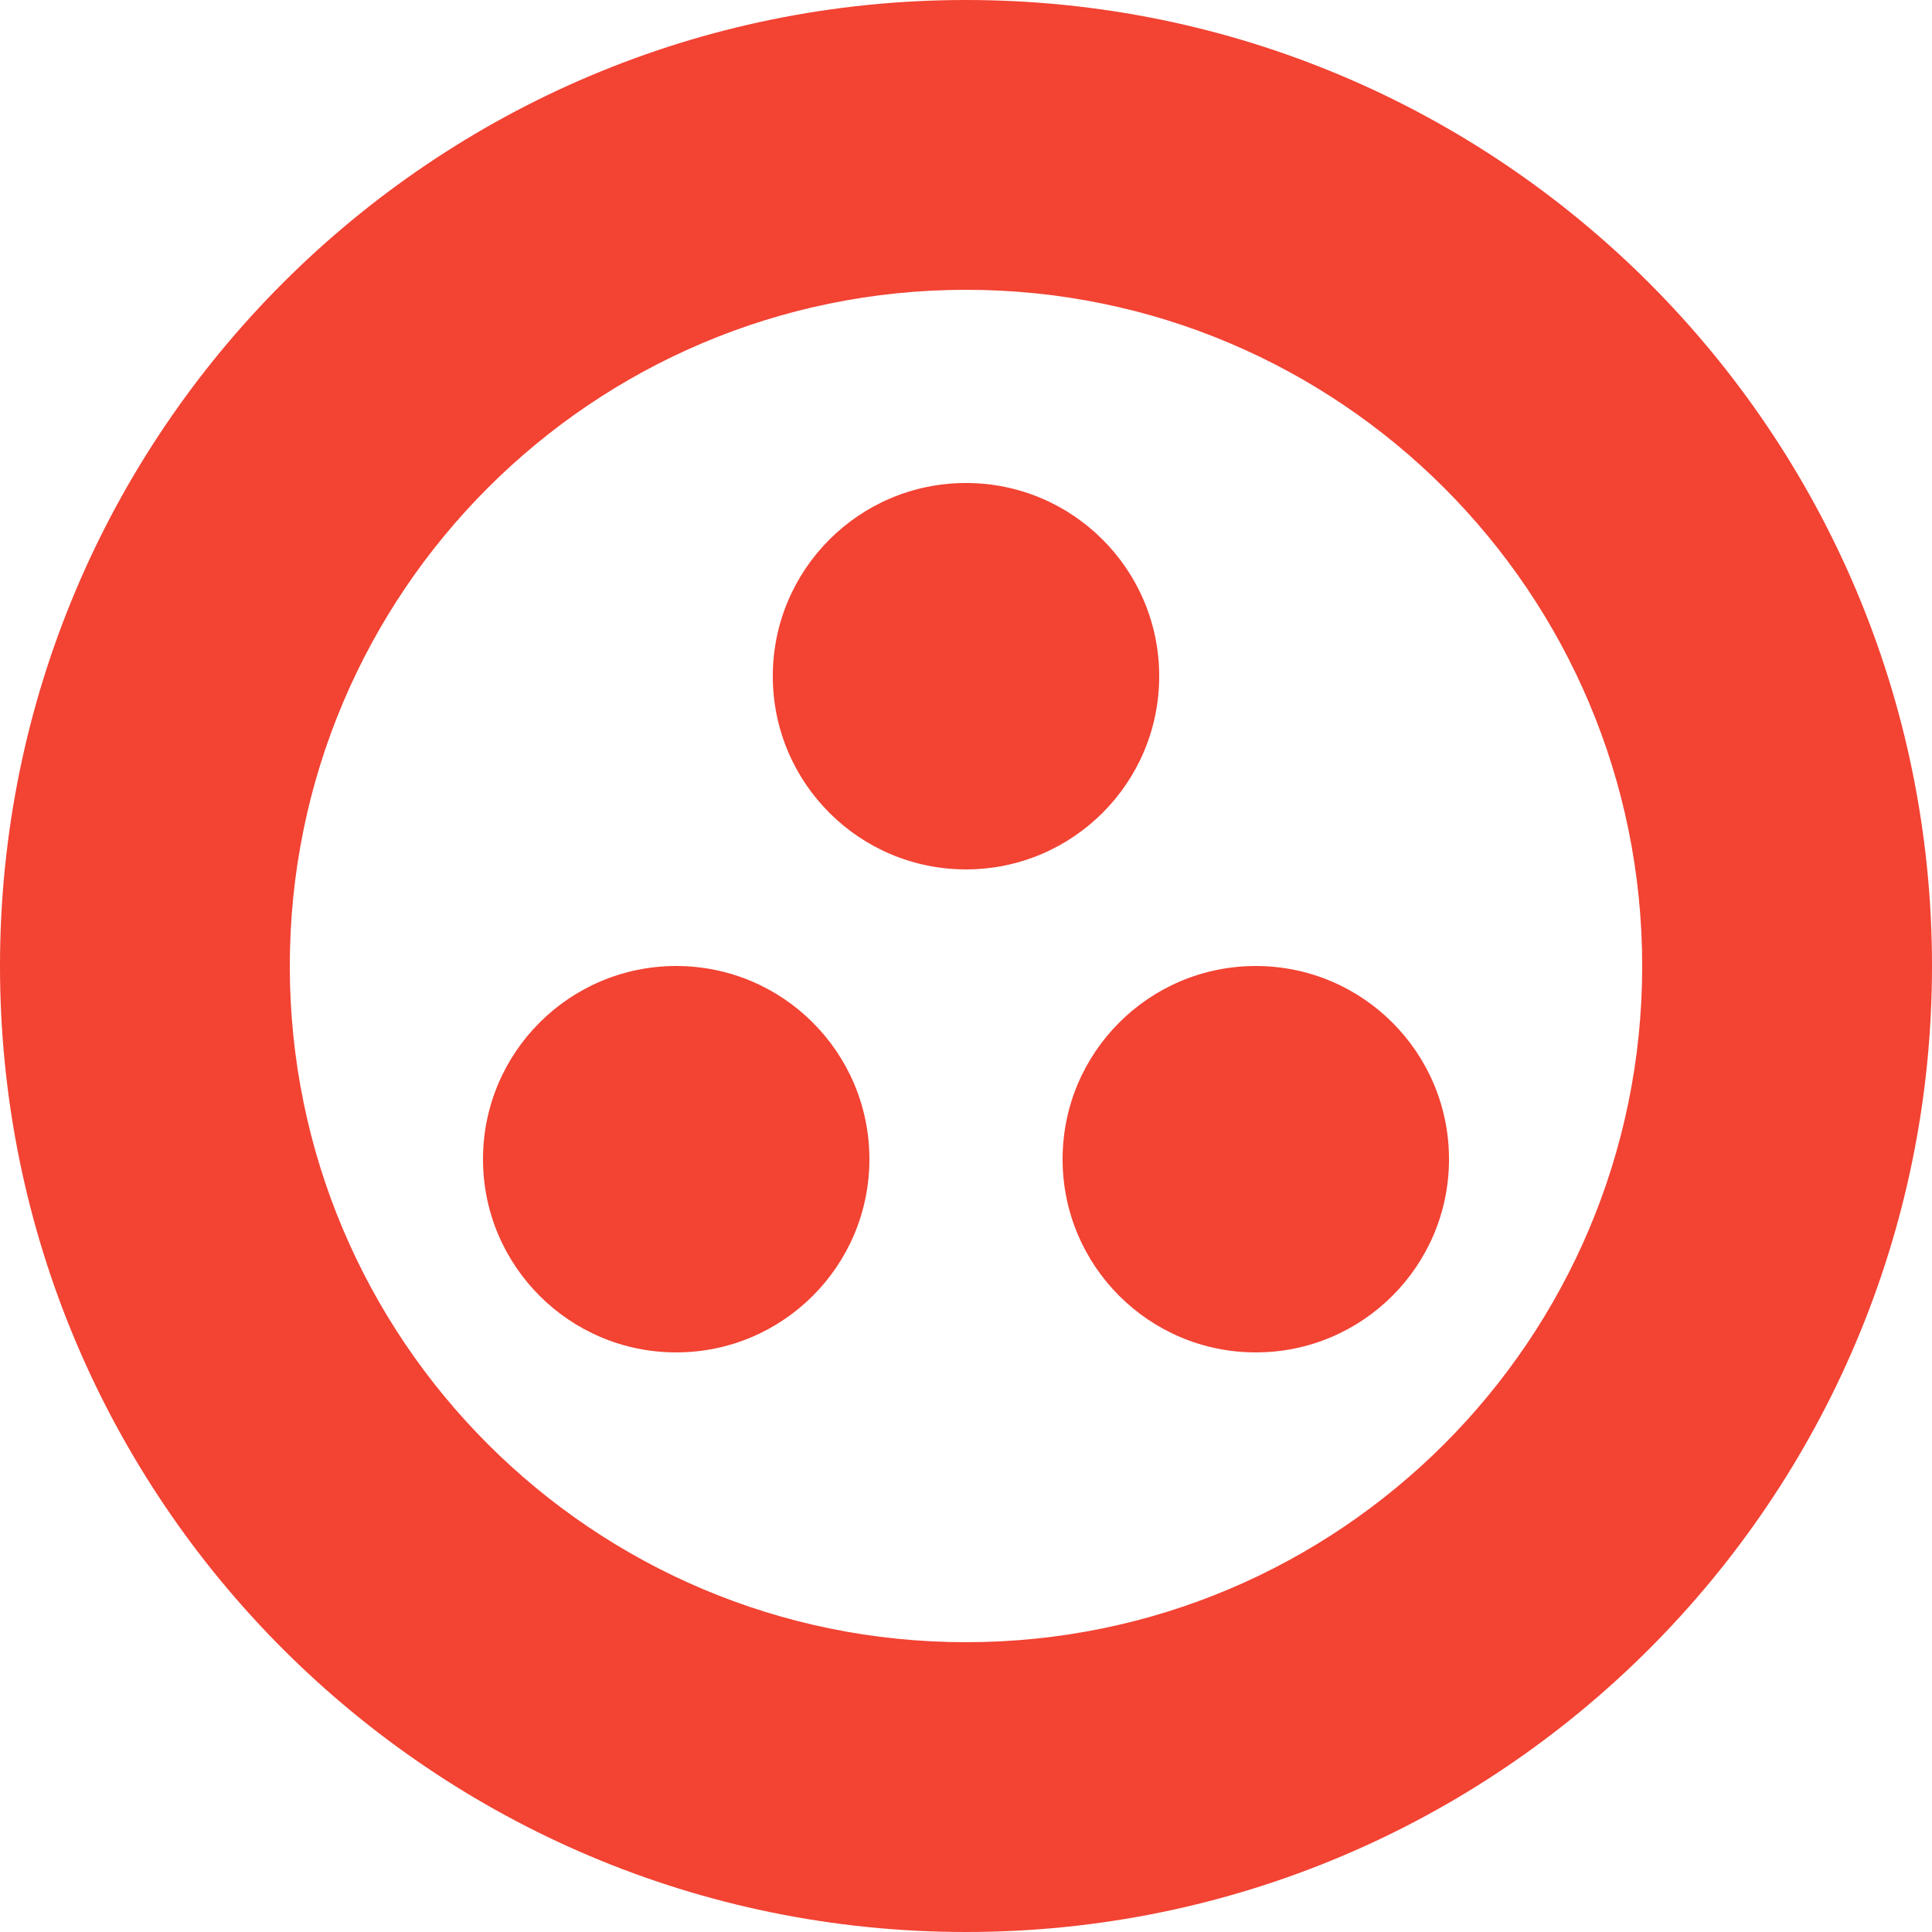
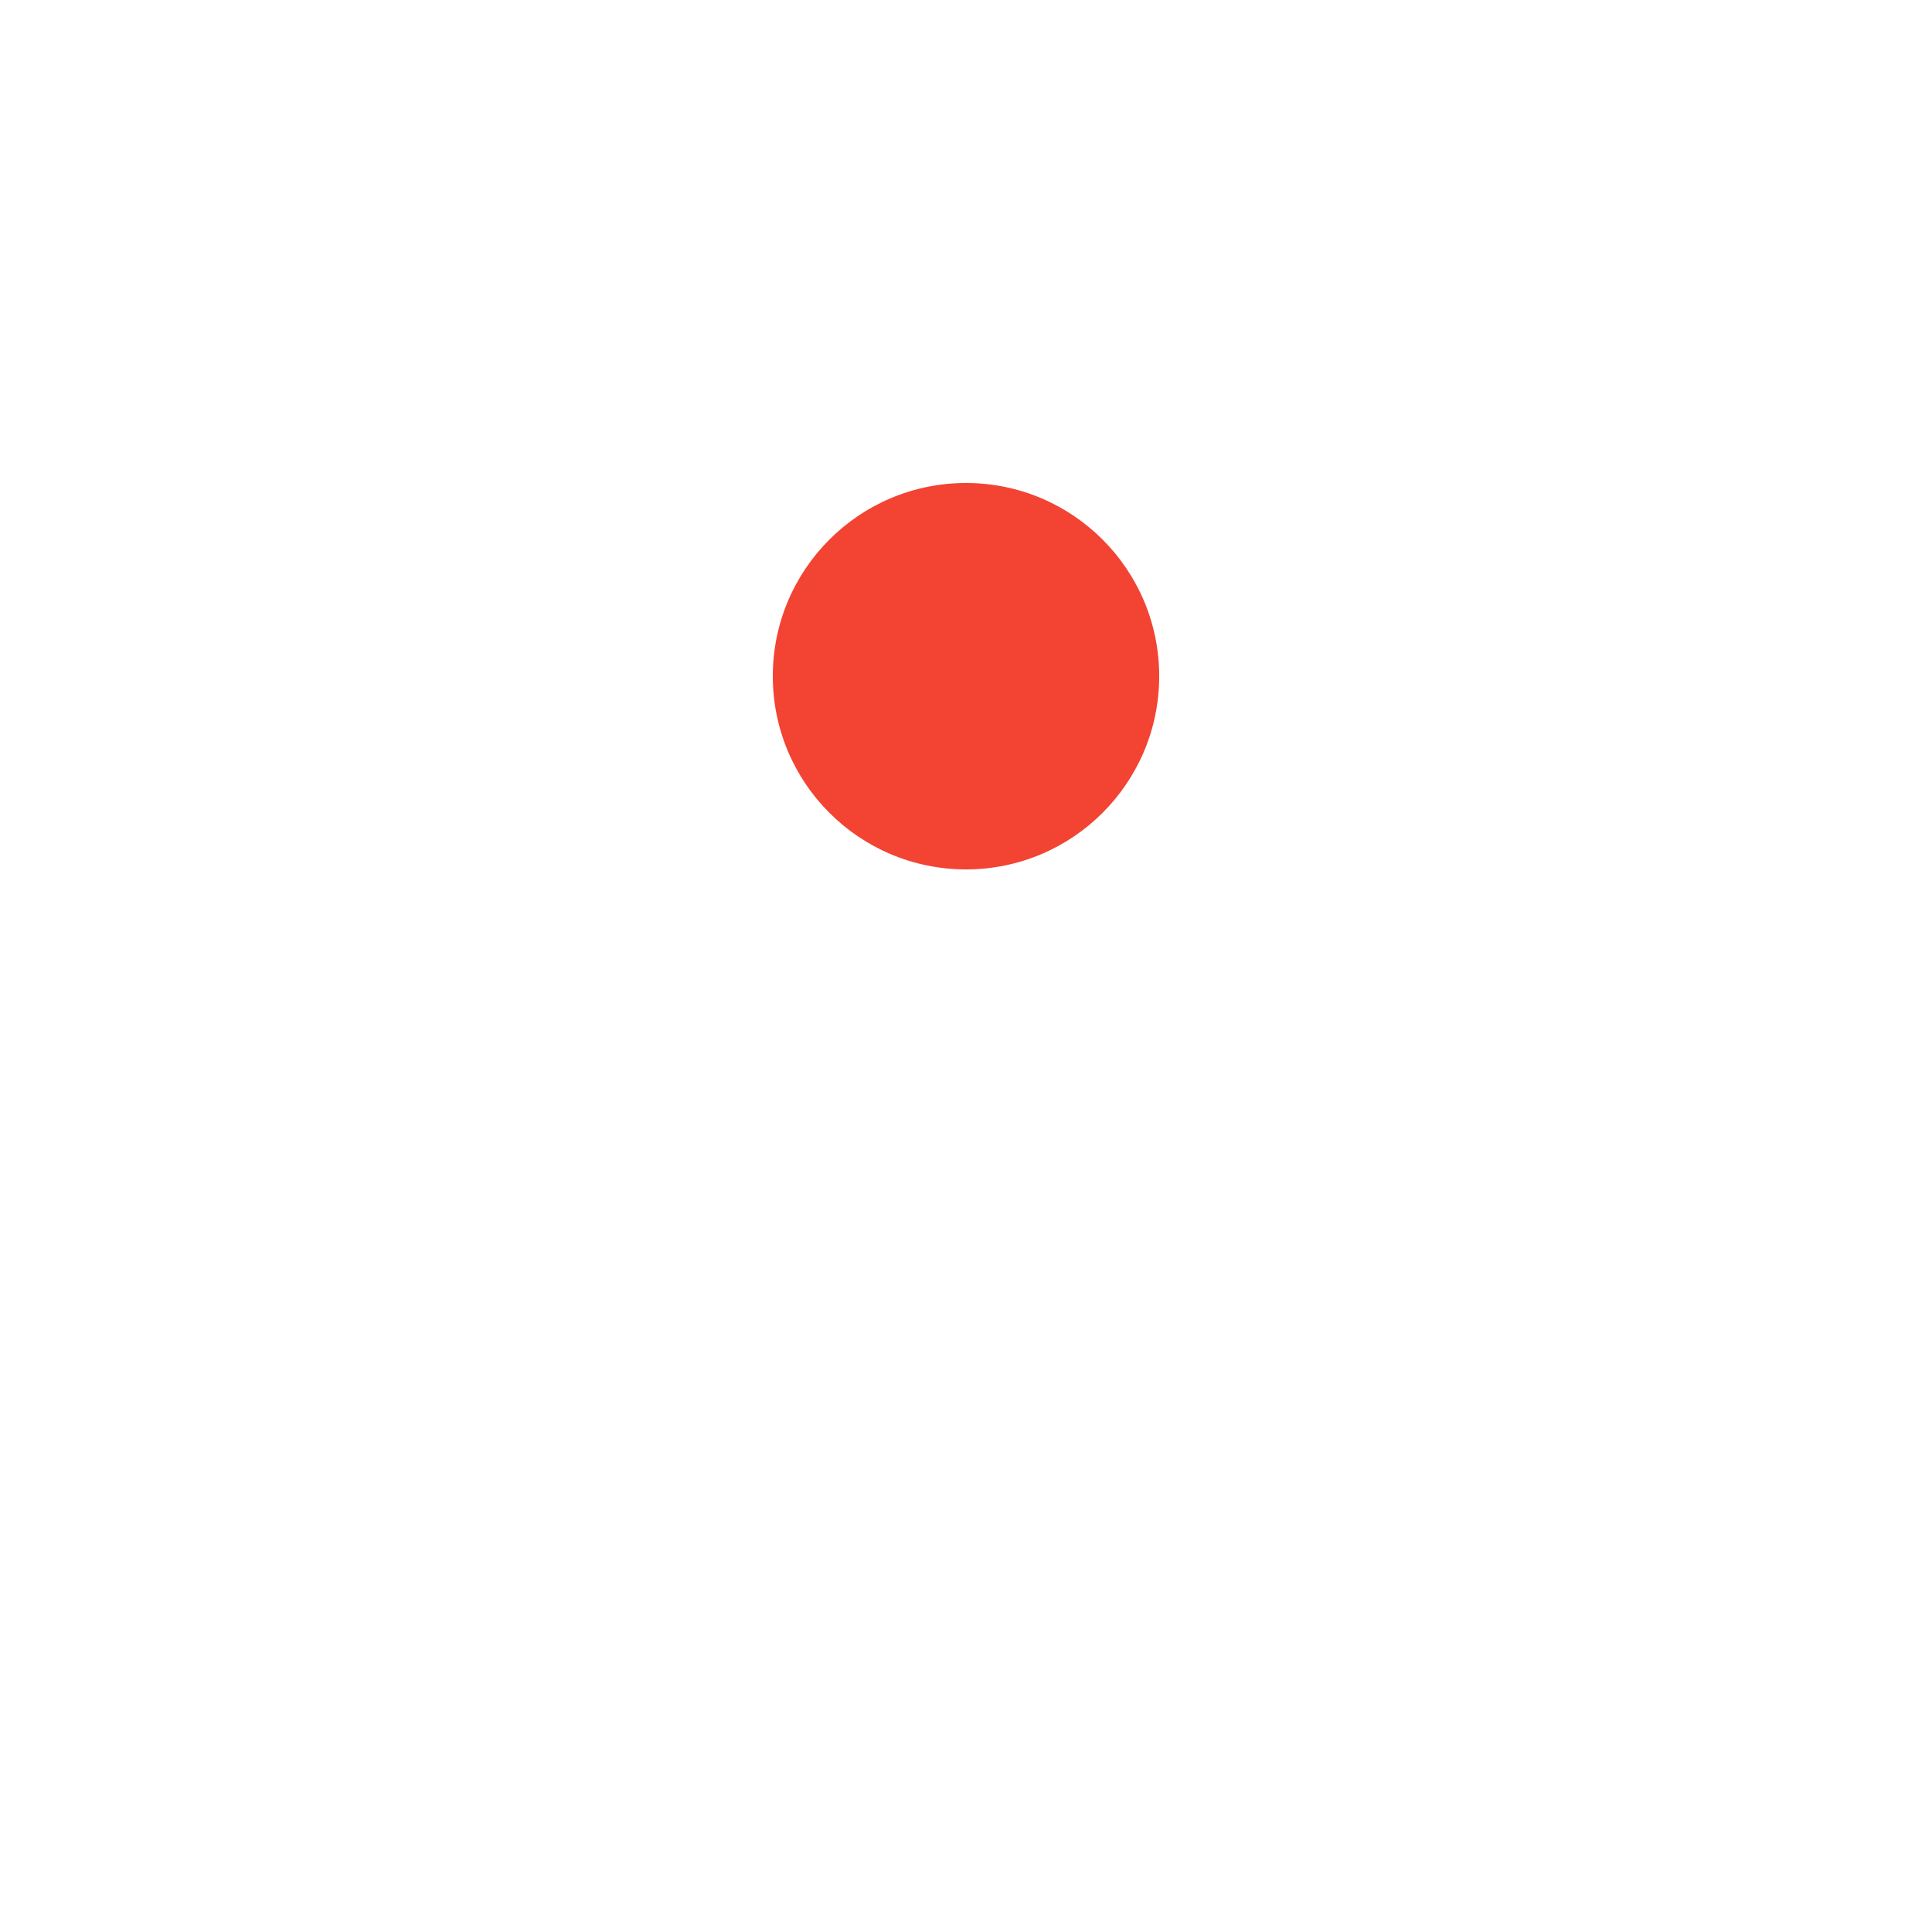
<svg xmlns="http://www.w3.org/2000/svg" width="24" height="24" viewBox="0 0 40 40" fill="none">
  <circle cx="20" cy="14" r="4" fill="#F24333" />
-   <circle cx="26" cy="24" r="4" fill="#F24333" />
-   <circle cx="14" cy="24" r="4" fill="#F24333" />
-   <path fill-rule="evenodd" clip-rule="evenodd" d="M20 40C31.046 40 40 31.046 40 20C40 8.954 31.046 0 20 0C8.954 0 0 8.954 0 20C0 31.046 8.954 40 20 40ZM20 34C27.732 34 34 27.732 34 20C34 12.268 27.732 6 20 6C12.268 6 6 12.268 6 20C6 27.732 12.268 34 20 34Z" fill="#F24333" />
</svg>